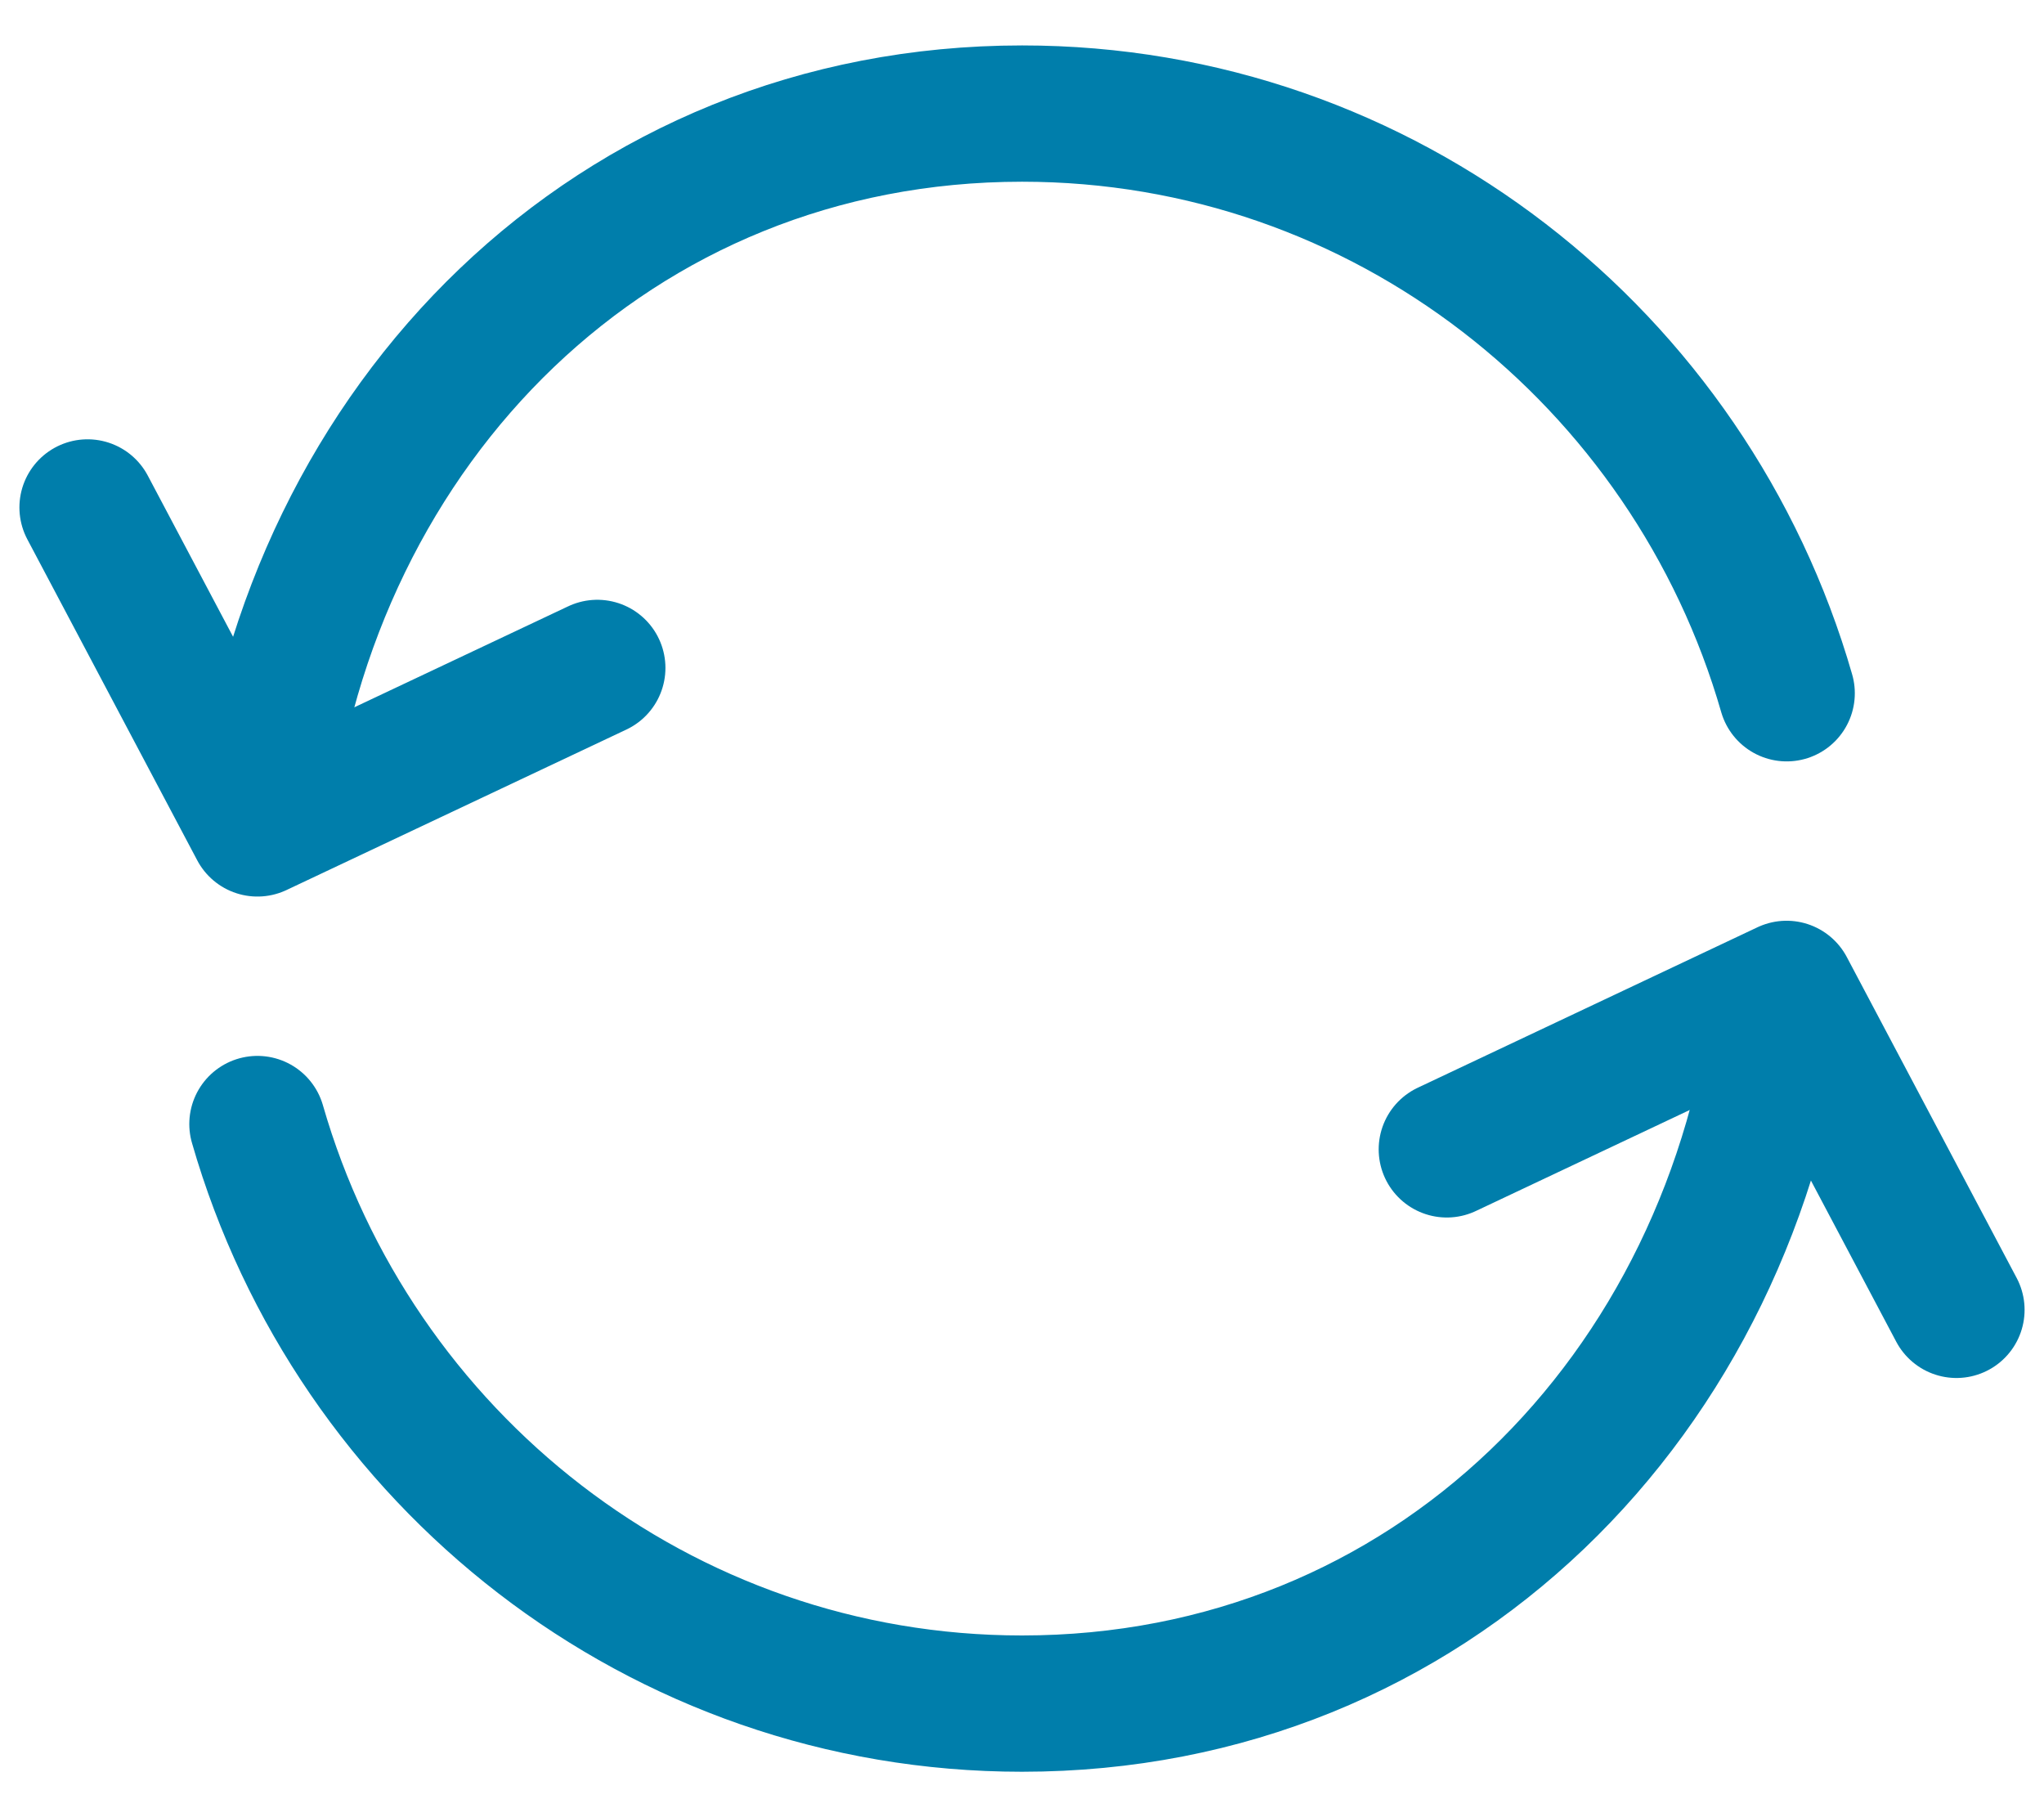
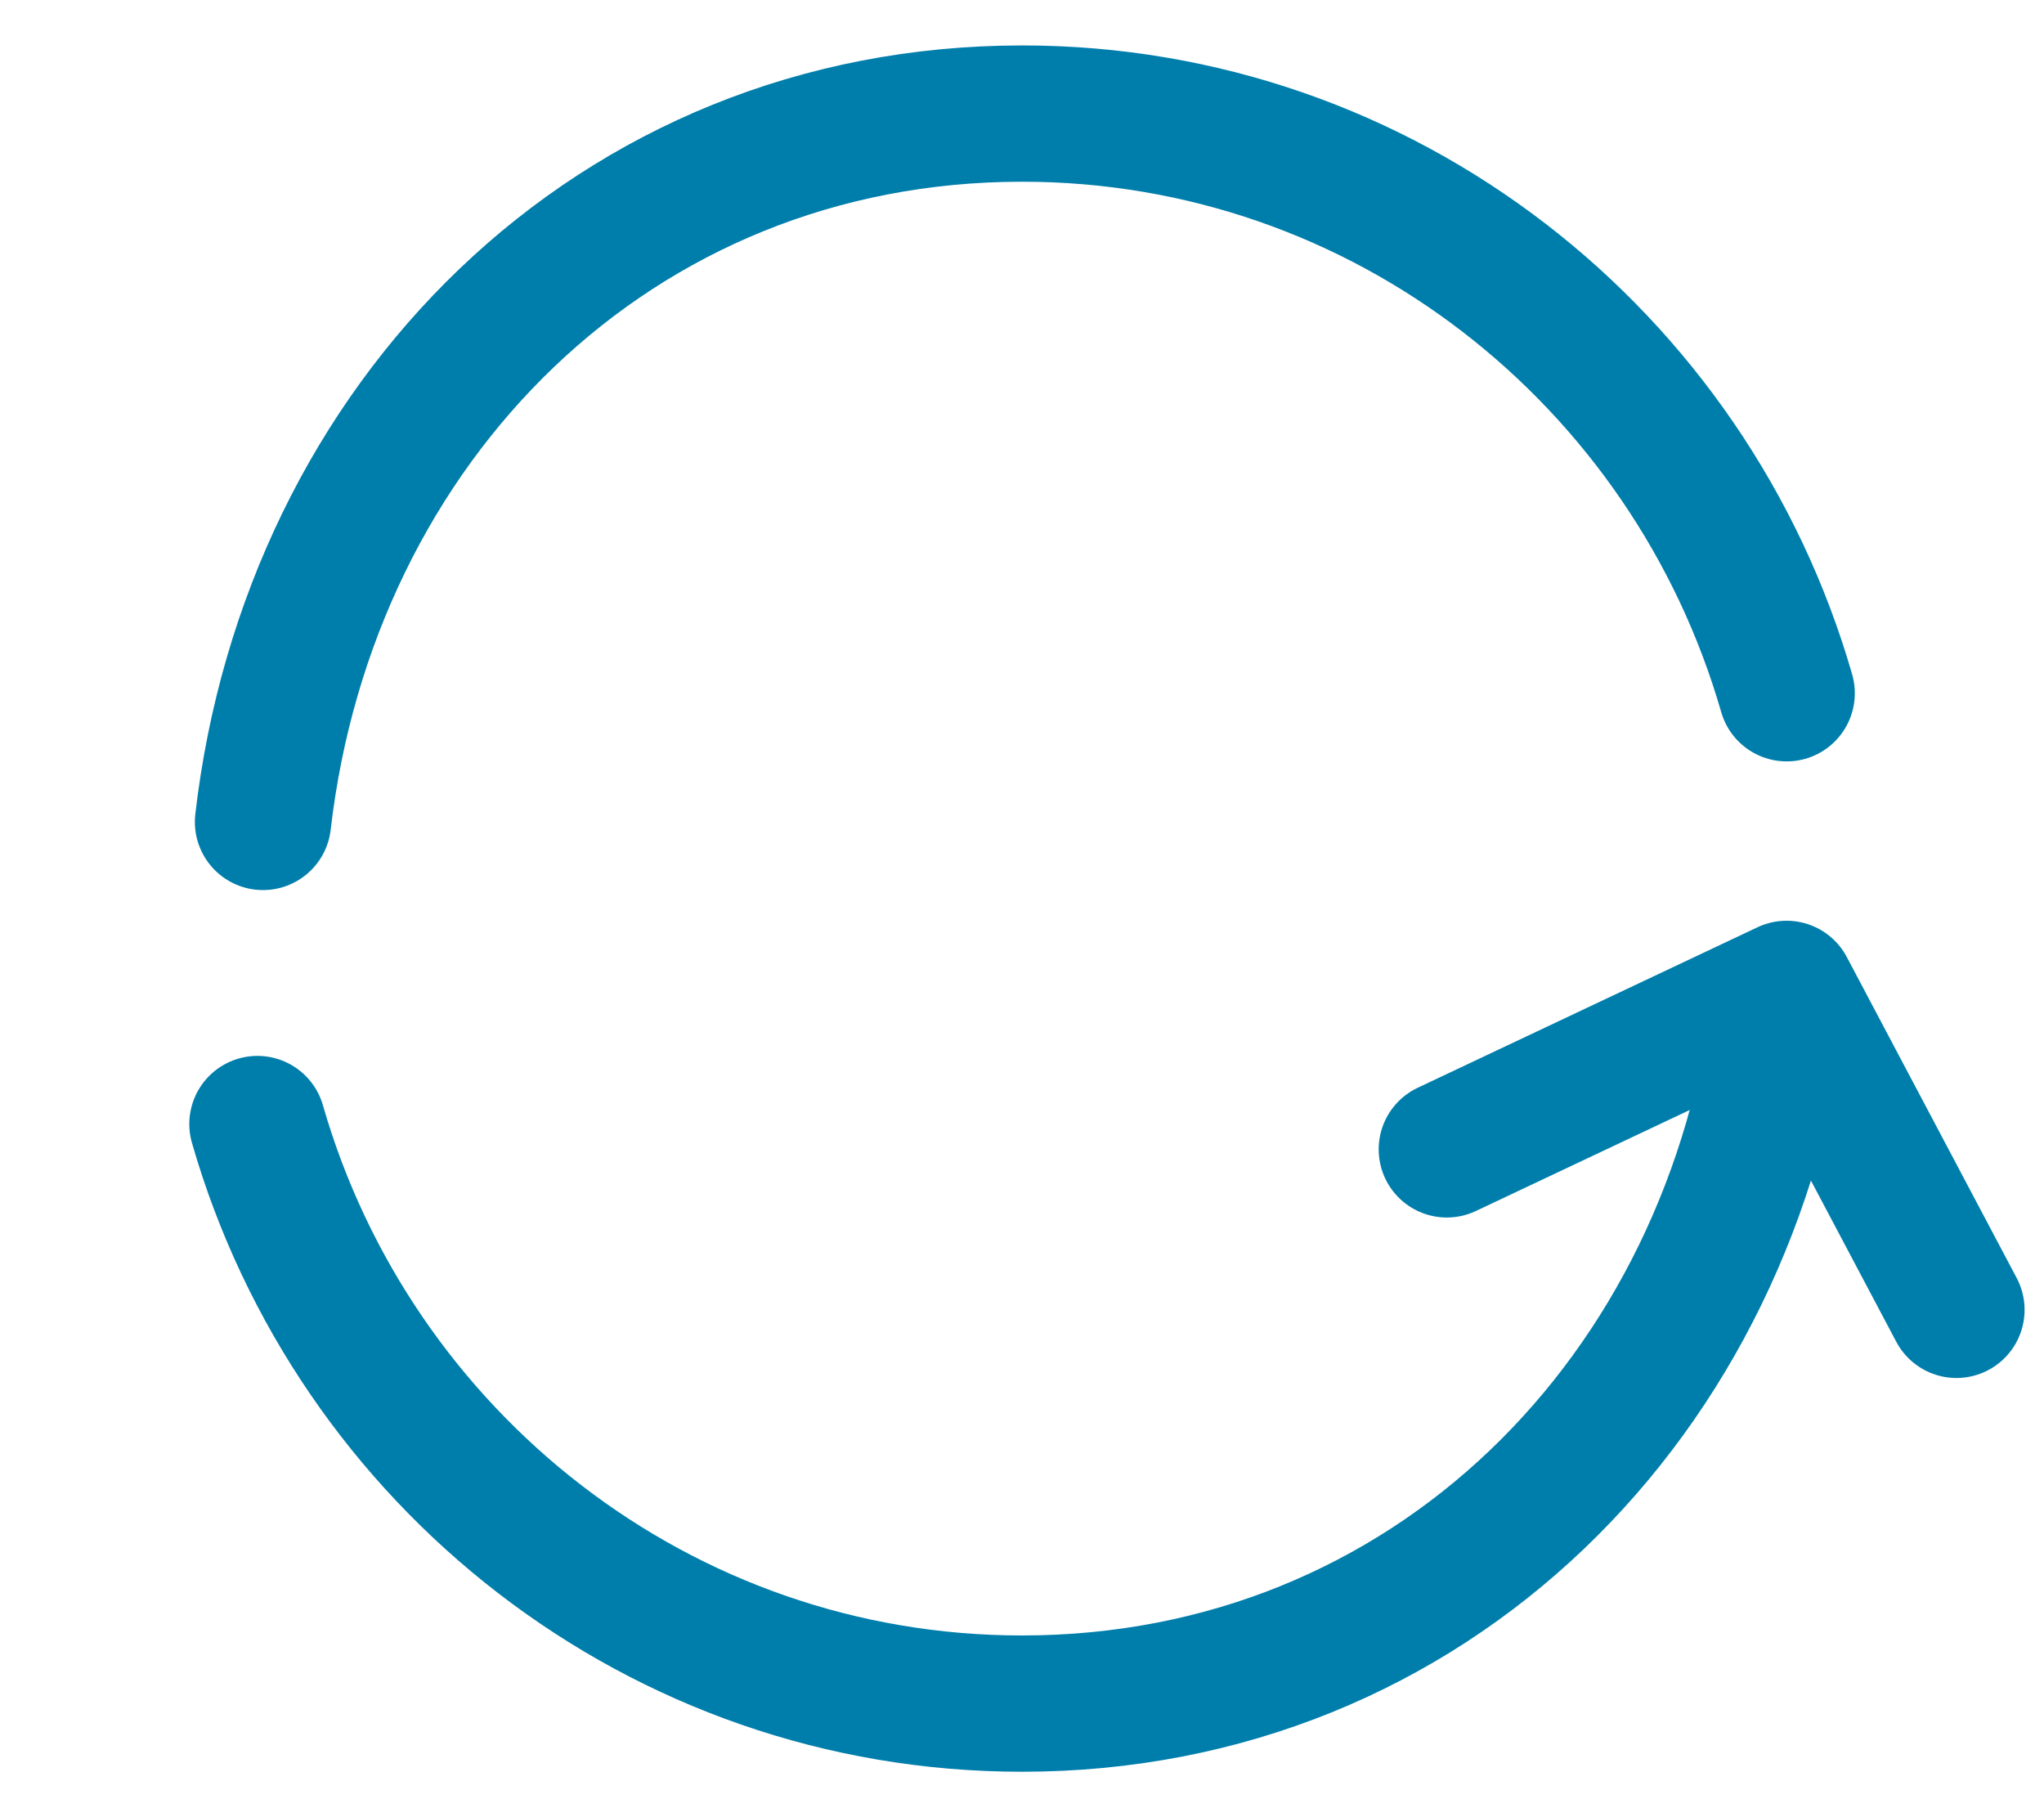
<svg xmlns="http://www.w3.org/2000/svg" width="18" height="16" viewBox="0 0 18 16" fill="none">
  <path d="M12.741 10.12L15.733 8.707L17.229 11.533" stroke="#007EAB" stroke-width="1.2" stroke-linecap="round" stroke-linejoin="round" />
  <path d="M15.685 8.763C15.276 12.284 12.593 15 9 15C5.809 15 3.115 12.844 2.267 9.897" stroke="#007EAB" stroke-width="1.2" stroke-linecap="round" stroke-linejoin="round" />
-   <path d="M5.26 5.881L2.267 7.294L0.771 4.468" stroke="#007EAB" stroke-width="1.2" stroke-linecap="round" stroke-linejoin="round" />
  <path d="M2.316 7.237C2.724 3.715 5.408 1 9.001 1C12.191 1 14.885 3.154 15.734 6.104" stroke="#007EAB" stroke-width="1.2" stroke-linecap="round" stroke-linejoin="round" />
</svg>